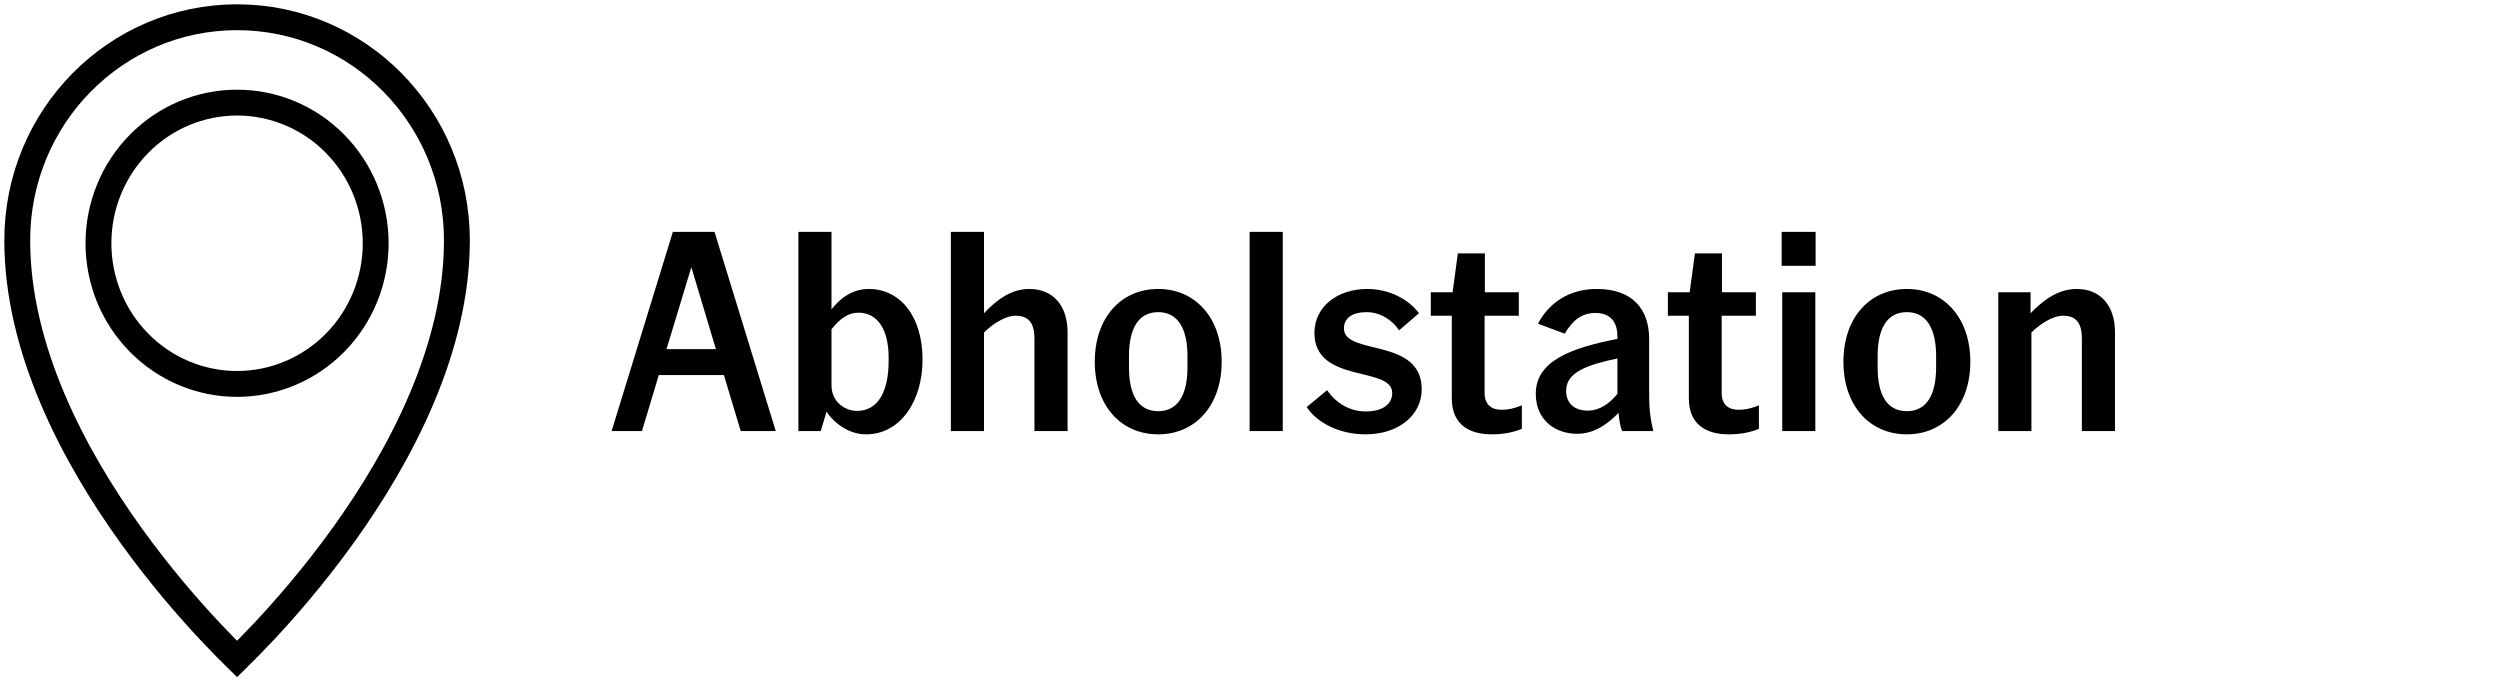
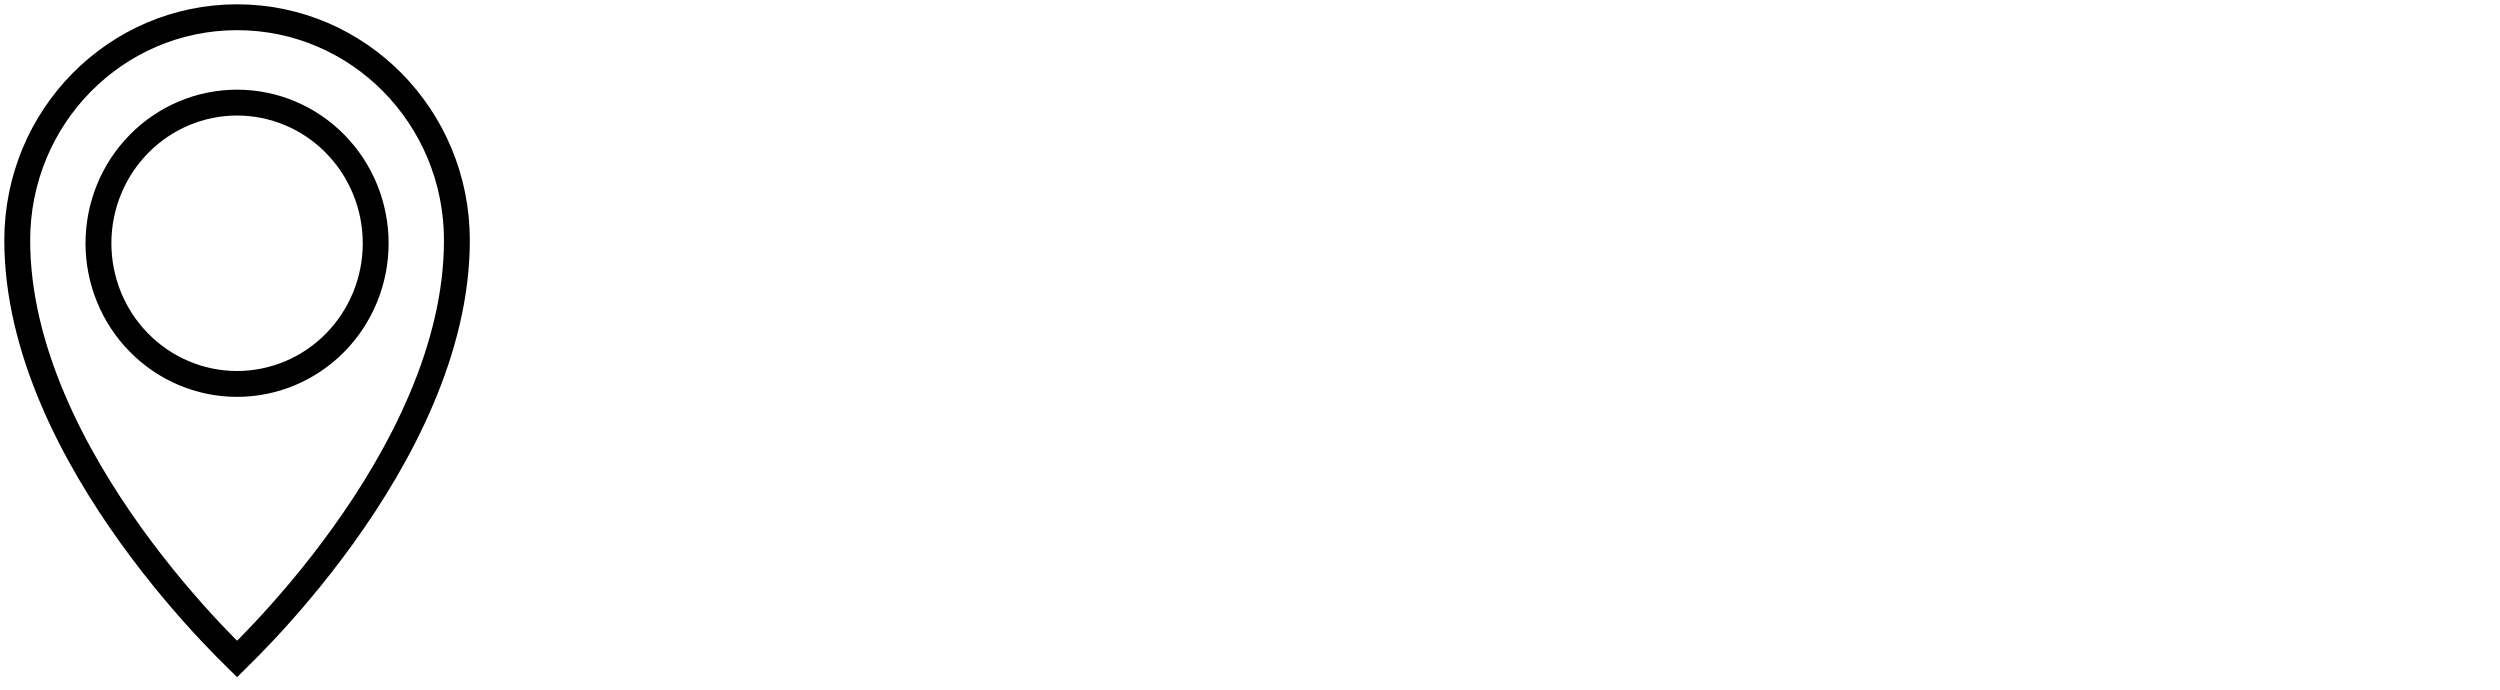
<svg xmlns="http://www.w3.org/2000/svg" width="145" height="40" viewBox="0 0 145 40" fill="none">
  <path d="M13.807 38.162C13.787 38.181 13.768 38.2 13.75 38.218C13.732 38.2 13.713 38.181 13.693 38.163C13.331 37.81 12.812 37.29 12.188 36.625C10.938 35.293 9.273 33.383 7.609 31.07C4.264 26.422 1 20.254 1 13.942C1 6.771 6.716 1 13.75 1C20.784 1 26.5 6.773 26.5 13.942C26.5 20.253 23.236 26.421 19.891 31.069C18.227 33.382 16.562 35.292 15.312 36.624C14.688 37.29 14.169 37.81 13.807 38.162ZM8.061 19.874C9.567 21.405 11.614 22.268 13.75 22.268C15.886 22.268 17.933 21.405 19.439 19.874C20.946 18.343 21.79 16.269 21.79 14.11C21.79 11.95 20.946 9.876 19.439 8.345C17.933 6.813 15.886 5.951 13.75 5.951C11.614 5.951 9.567 6.813 8.061 8.345C6.554 9.876 5.71 11.95 5.71 14.11C5.71 16.269 6.554 18.343 8.061 19.874Z" stroke="black" stroke-width="1.5" />
-   <path d="M35.474 25L39.026 13.448H41.442L44.994 25H42.962L41.986 21.752H38.21L37.234 25H35.474ZM38.658 20.248H41.522L40.098 15.496L38.658 20.248ZM47.603 25H46.307V13.448H48.227V17.944C48.675 17.368 49.379 16.76 50.387 16.76C52.211 16.76 53.507 18.344 53.507 20.856C53.507 23.24 52.243 25.192 50.227 25.192C49.299 25.192 48.435 24.616 47.939 23.88L47.603 25ZM48.227 22.344C48.227 23.32 49.011 23.832 49.715 23.832C50.995 23.832 51.539 22.568 51.539 20.984V20.712C51.539 19.144 50.915 18.136 49.795 18.136C49.219 18.136 48.755 18.44 48.227 19.096V22.344ZM57.071 13.448V18.168C57.775 17.432 58.606 16.76 59.694 16.76C61.135 16.76 61.919 17.784 61.919 19.272V25H59.998V19.656C59.998 18.84 59.742 18.312 58.91 18.312C58.255 18.312 57.502 18.856 57.071 19.288V25H55.151V13.448H57.071ZM70.857 20.984C70.857 23.528 69.321 25.192 67.177 25.192C65.017 25.192 63.497 23.528 63.497 20.984C63.497 18.424 65.017 16.76 67.177 16.76C69.321 16.76 70.857 18.424 70.857 20.984ZM67.177 18.104C66.041 18.104 65.481 19.032 65.481 20.648V21.304C65.481 22.936 66.041 23.848 67.177 23.848C68.297 23.848 68.873 22.936 68.873 21.304V20.648C68.873 19.032 68.297 18.104 67.177 18.104ZM72.479 25V13.448H74.399V25H72.479ZM75.788 23.608L76.972 22.632C77.468 23.352 78.252 23.864 79.212 23.864C80.188 23.864 80.748 23.448 80.748 22.792C80.748 21.208 76.236 22.28 76.236 19.304C76.236 17.832 77.516 16.76 79.308 16.76C80.604 16.76 81.724 17.384 82.3 18.168L81.148 19.16C80.748 18.552 80.044 18.104 79.26 18.104C78.428 18.104 77.948 18.456 77.948 19.048C77.948 20.648 82.46 19.544 82.46 22.584C82.46 24.056 81.148 25.192 79.196 25.192C77.708 25.192 76.396 24.536 75.788 23.608ZM82.987 16.952H84.251L84.555 14.696H86.123V16.952H88.091V18.312H86.107V22.792C86.107 23.464 86.507 23.768 87.083 23.768C87.483 23.768 87.819 23.688 88.267 23.512V24.872C87.771 25.08 87.179 25.192 86.523 25.192C85.259 25.192 84.203 24.664 84.203 23.096V18.312H82.987V16.952ZM93.811 19.656V19.512C93.811 18.664 93.395 18.152 92.531 18.152C91.715 18.152 91.187 18.616 90.755 19.352L89.203 18.776C89.811 17.608 90.963 16.76 92.611 16.76C94.643 16.76 95.651 17.88 95.651 19.672V22.984C95.651 23.752 95.731 24.344 95.891 25H94.083C93.971 24.744 93.907 24.328 93.875 23.944C93.283 24.568 92.483 25.16 91.475 25.16C90.179 25.16 89.075 24.344 89.075 22.84C89.075 20.904 91.187 20.168 93.811 19.656ZM93.811 20.792C92.051 21.16 90.835 21.592 90.835 22.664C90.835 23.432 91.363 23.816 92.083 23.816C92.787 23.816 93.363 23.4 93.811 22.84V20.792ZM96.737 16.952H98.001L98.305 14.696H99.873V16.952H101.841V18.312H99.857V22.792C99.857 23.464 100.257 23.768 100.833 23.768C101.233 23.768 101.569 23.688 102.017 23.512V24.872C101.521 25.08 100.929 25.192 100.273 25.192C99.009 25.192 97.953 24.664 97.953 23.096V18.312H96.737V16.952ZM103.337 15.416V13.448H105.305V15.416H103.337ZM103.369 25V16.952H105.289V25H103.369ZM114.279 20.984C114.279 23.528 112.743 25.192 110.599 25.192C108.439 25.192 106.919 23.528 106.919 20.984C106.919 18.424 108.439 16.76 110.599 16.76C112.743 16.76 114.279 18.424 114.279 20.984ZM110.599 18.104C109.463 18.104 108.903 19.032 108.903 20.648V21.304C108.903 22.936 109.463 23.848 110.599 23.848C111.719 23.848 112.295 22.936 112.295 21.304V20.648C112.295 19.032 111.719 18.104 110.599 18.104ZM117.773 16.952V18.168C118.477 17.432 119.357 16.76 120.445 16.76C121.885 16.76 122.669 17.784 122.669 19.272V25H120.749V19.656C120.749 18.84 120.493 18.312 119.661 18.312C119.005 18.312 118.253 18.856 117.821 19.288V25H115.901V16.952H117.773Z" fill="black" />
</svg>